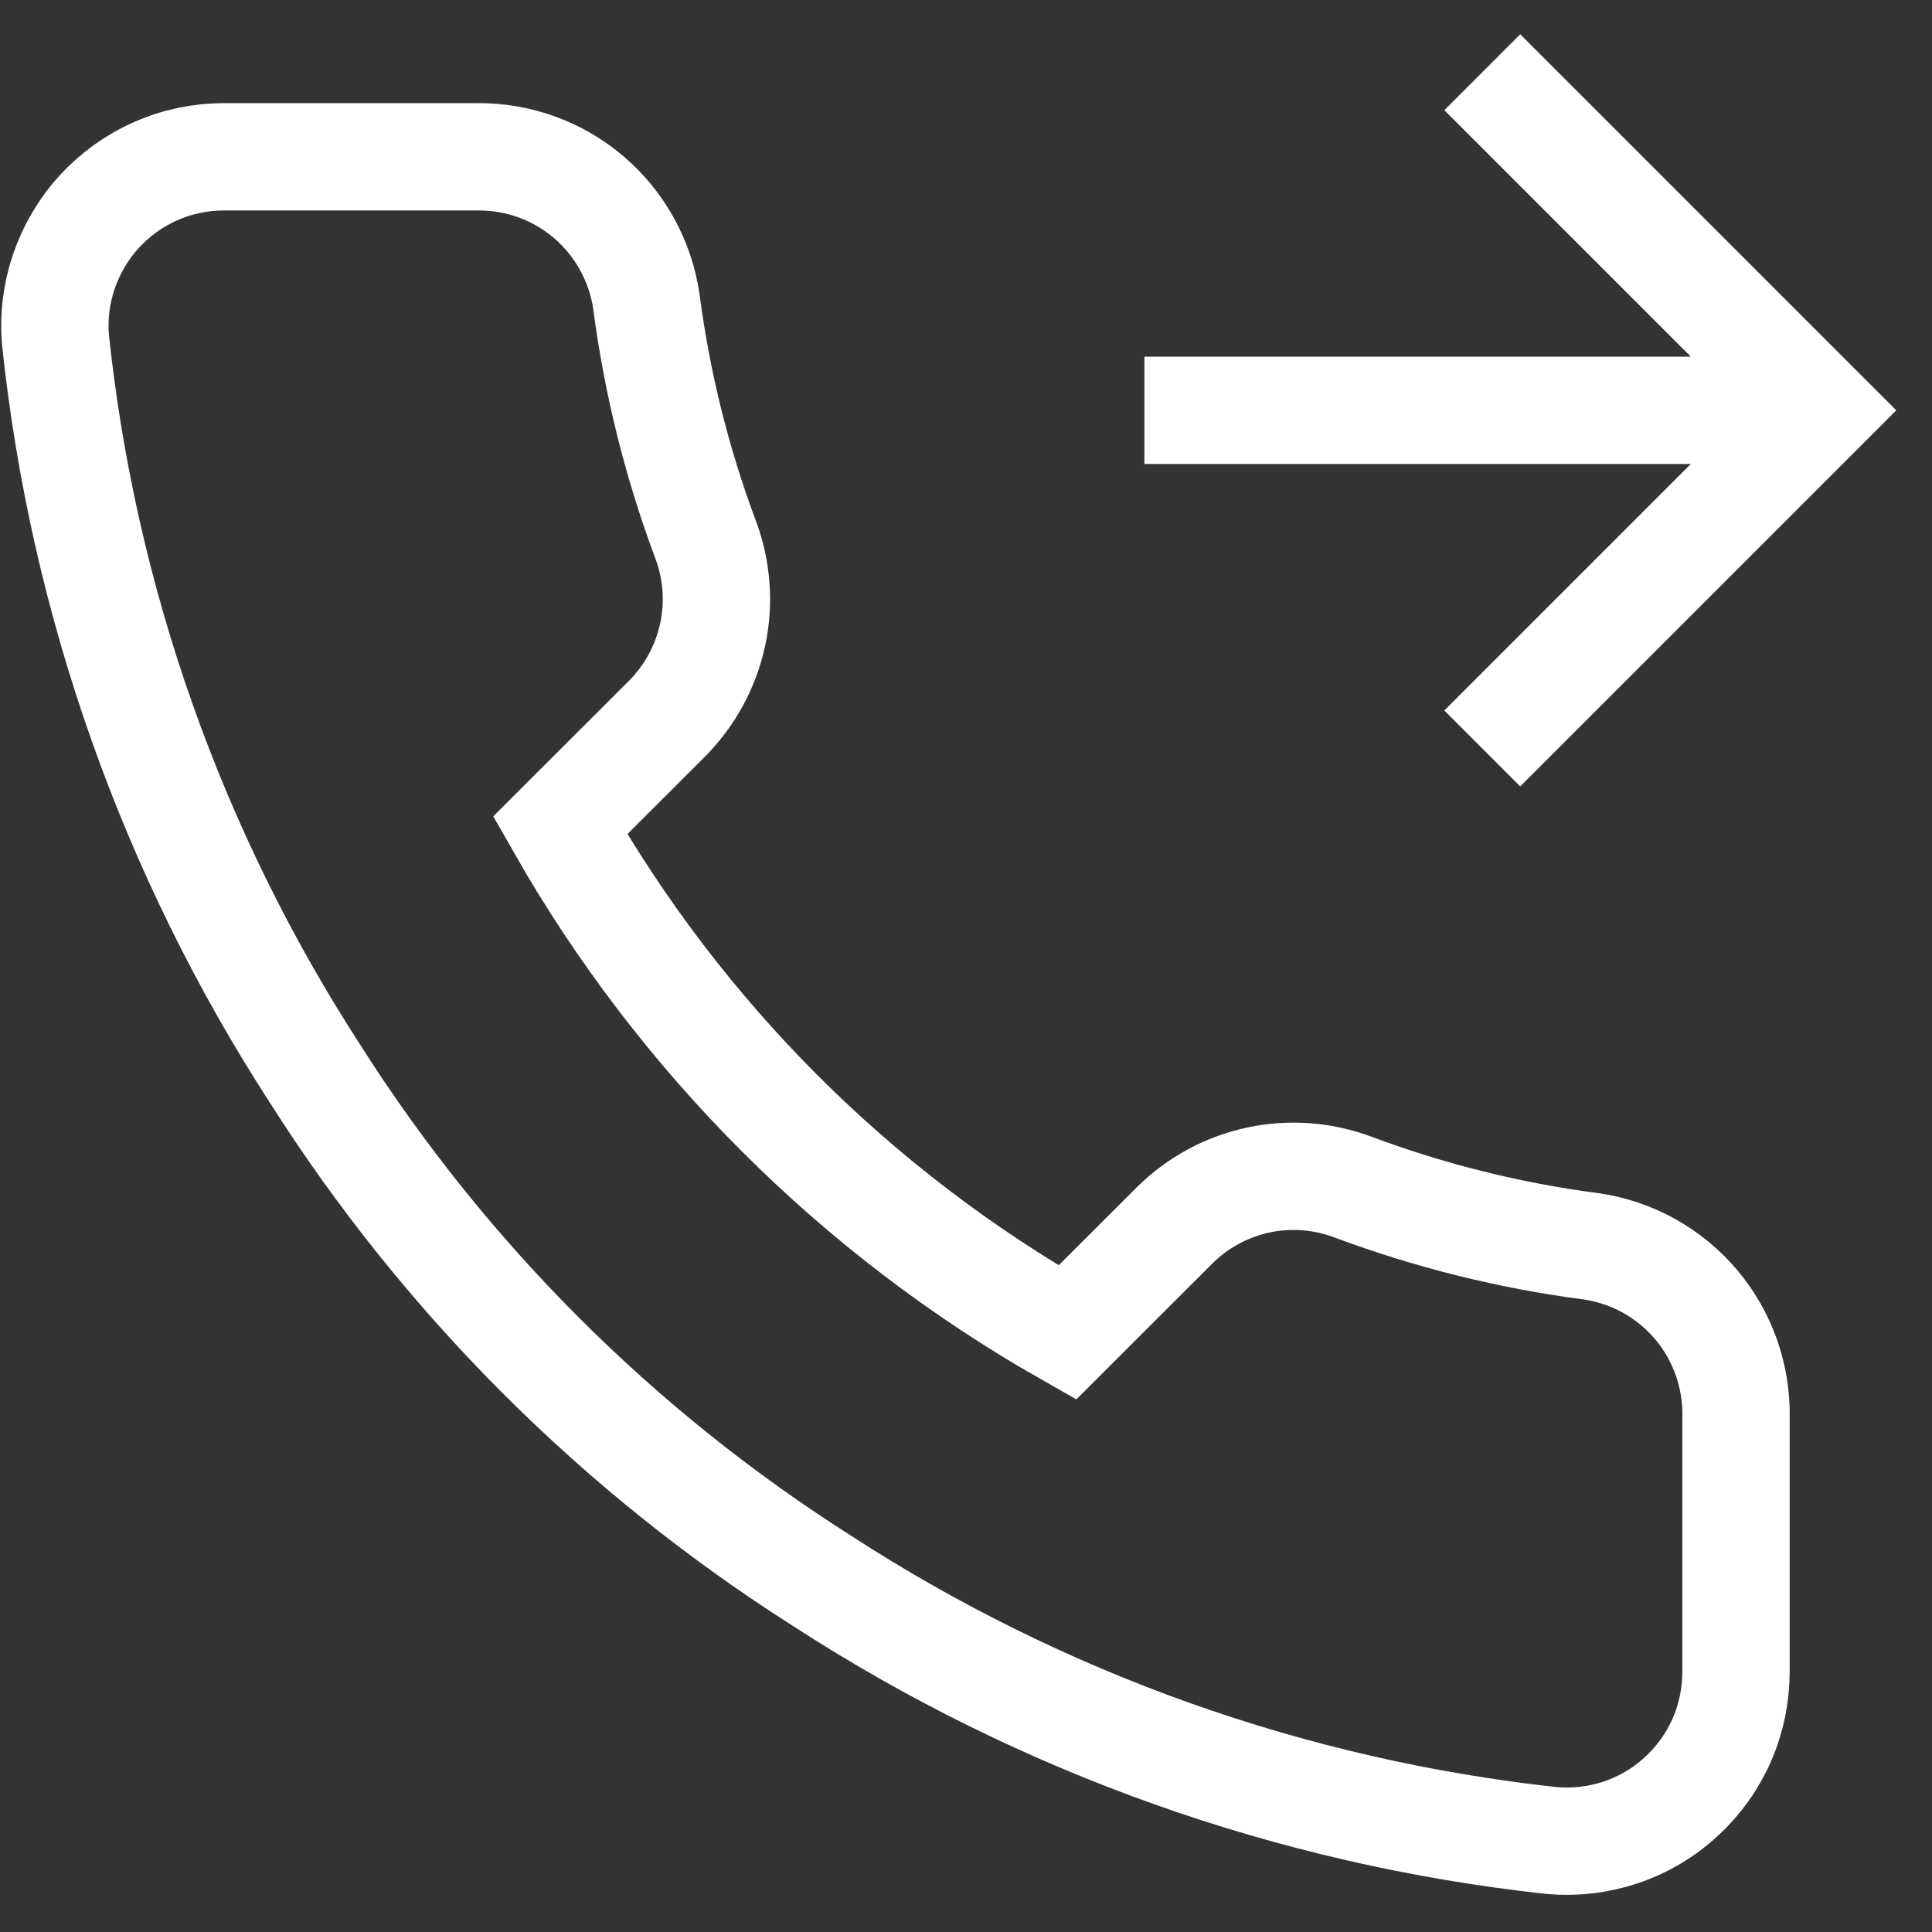
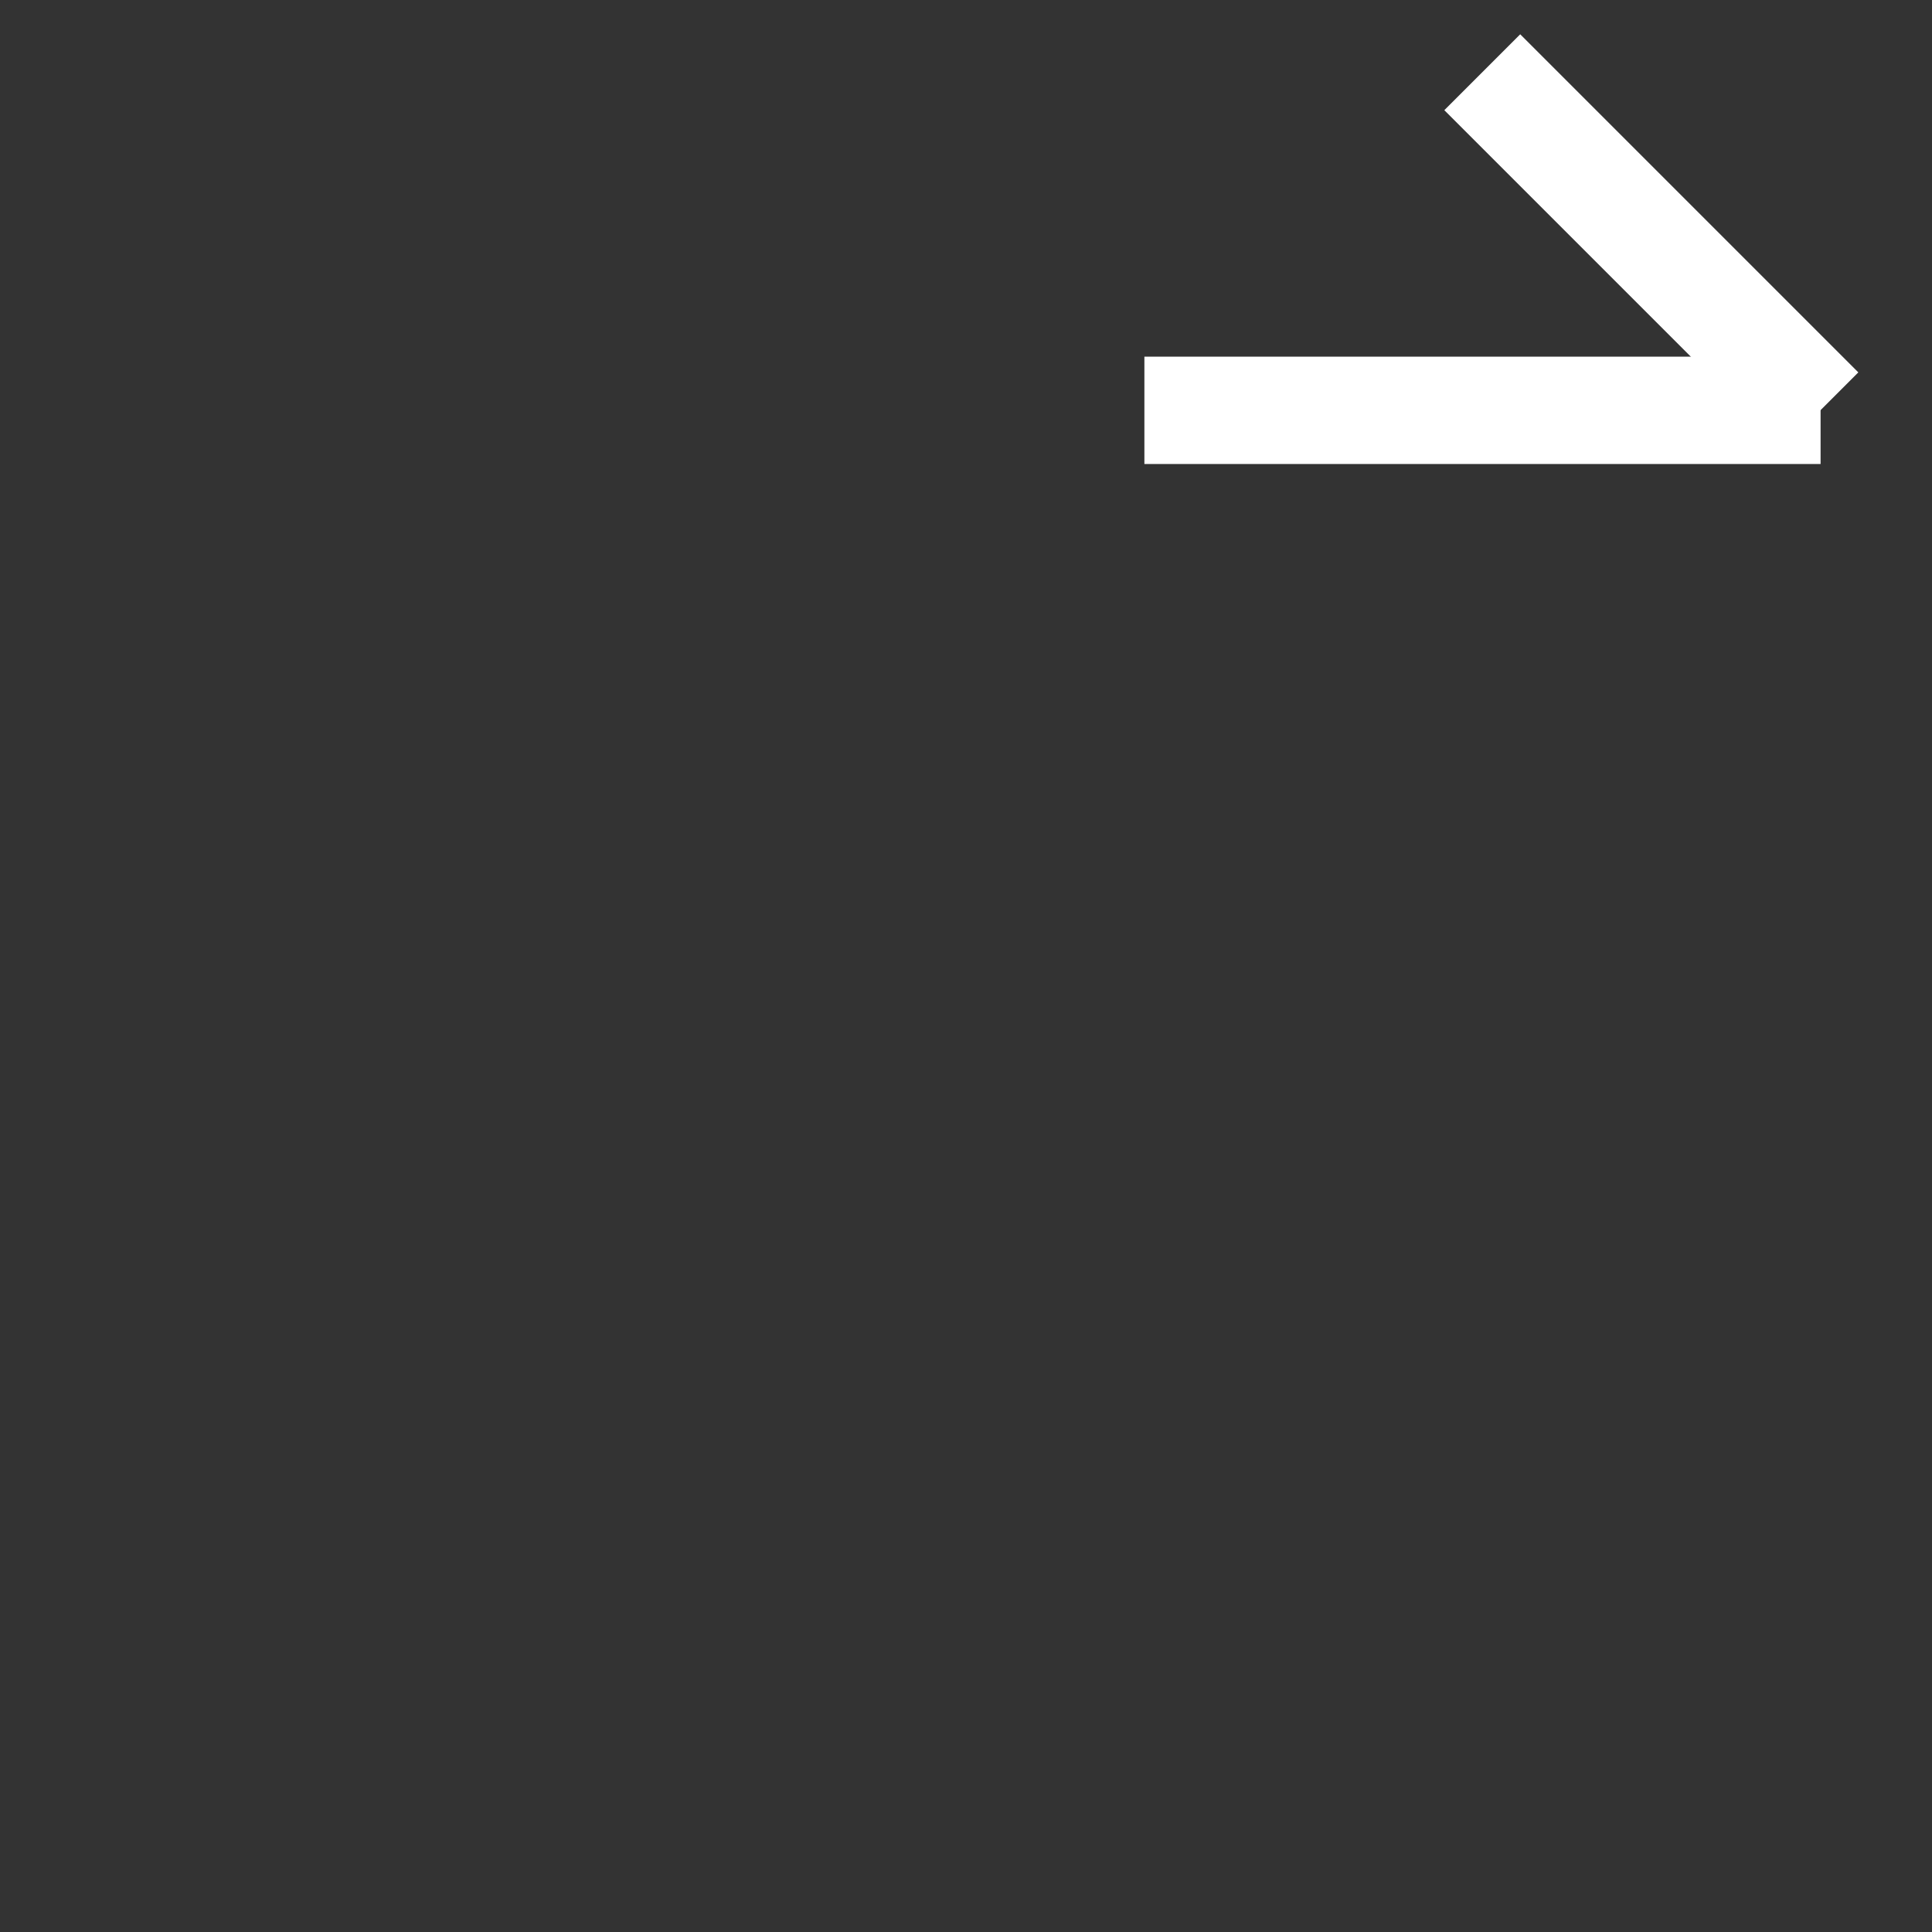
<svg xmlns="http://www.w3.org/2000/svg" width="18" height="18" viewBox="0 0 18 18" fill="none">
  <rect x="0" y="0" width="18" height="18" fill="#333333" stroke="none" />
-   <path d="M13.81 0.673L16.96 3.823L13.81 6.973" stroke="white" strokeLinecap="round" strokeLinejoin="round" />
+   <path d="M13.81 0.673L16.96 3.823" stroke="white" strokeLinecap="round" strokeLinejoin="round" />
  <path d="M10.662 3.823H16.962" stroke="white" strokeLinecap="round" strokeLinejoin="round" />
-   <path d="M16.174 13.21V15.572C16.174 15.792 16.13 16.009 16.042 16.21C15.954 16.411 15.825 16.591 15.663 16.739C15.502 16.888 15.311 17.001 15.103 17.071C14.895 17.141 14.675 17.167 14.457 17.148C12.034 16.884 9.706 16.056 7.661 14.73C5.758 13.521 4.145 11.908 2.936 10.005C1.605 7.95 0.777 5.611 0.518 3.177C0.498 2.959 0.524 2.74 0.594 2.533C0.664 2.326 0.776 2.135 0.923 1.974C1.071 1.812 1.25 1.683 1.45 1.595C1.65 1.506 1.867 1.461 2.085 1.461H4.448C4.83 1.457 5.2 1.592 5.49 1.841C5.78 2.091 5.969 2.437 6.023 2.815C6.122 3.571 6.307 4.313 6.574 5.028C6.68 5.31 6.703 5.616 6.64 5.911C6.577 6.205 6.431 6.475 6.22 6.69L5.219 7.69C6.341 9.661 7.973 11.294 9.944 12.415L10.945 11.415C11.159 11.203 11.429 11.057 11.723 10.994C12.018 10.931 12.324 10.954 12.606 11.06C13.321 11.327 14.063 11.512 14.819 11.611C15.202 11.665 15.551 11.858 15.801 12.153C16.05 12.447 16.183 12.824 16.174 13.21Z" stroke="white" strokeLinecap="round" strokeLinejoin="round" />
</svg>